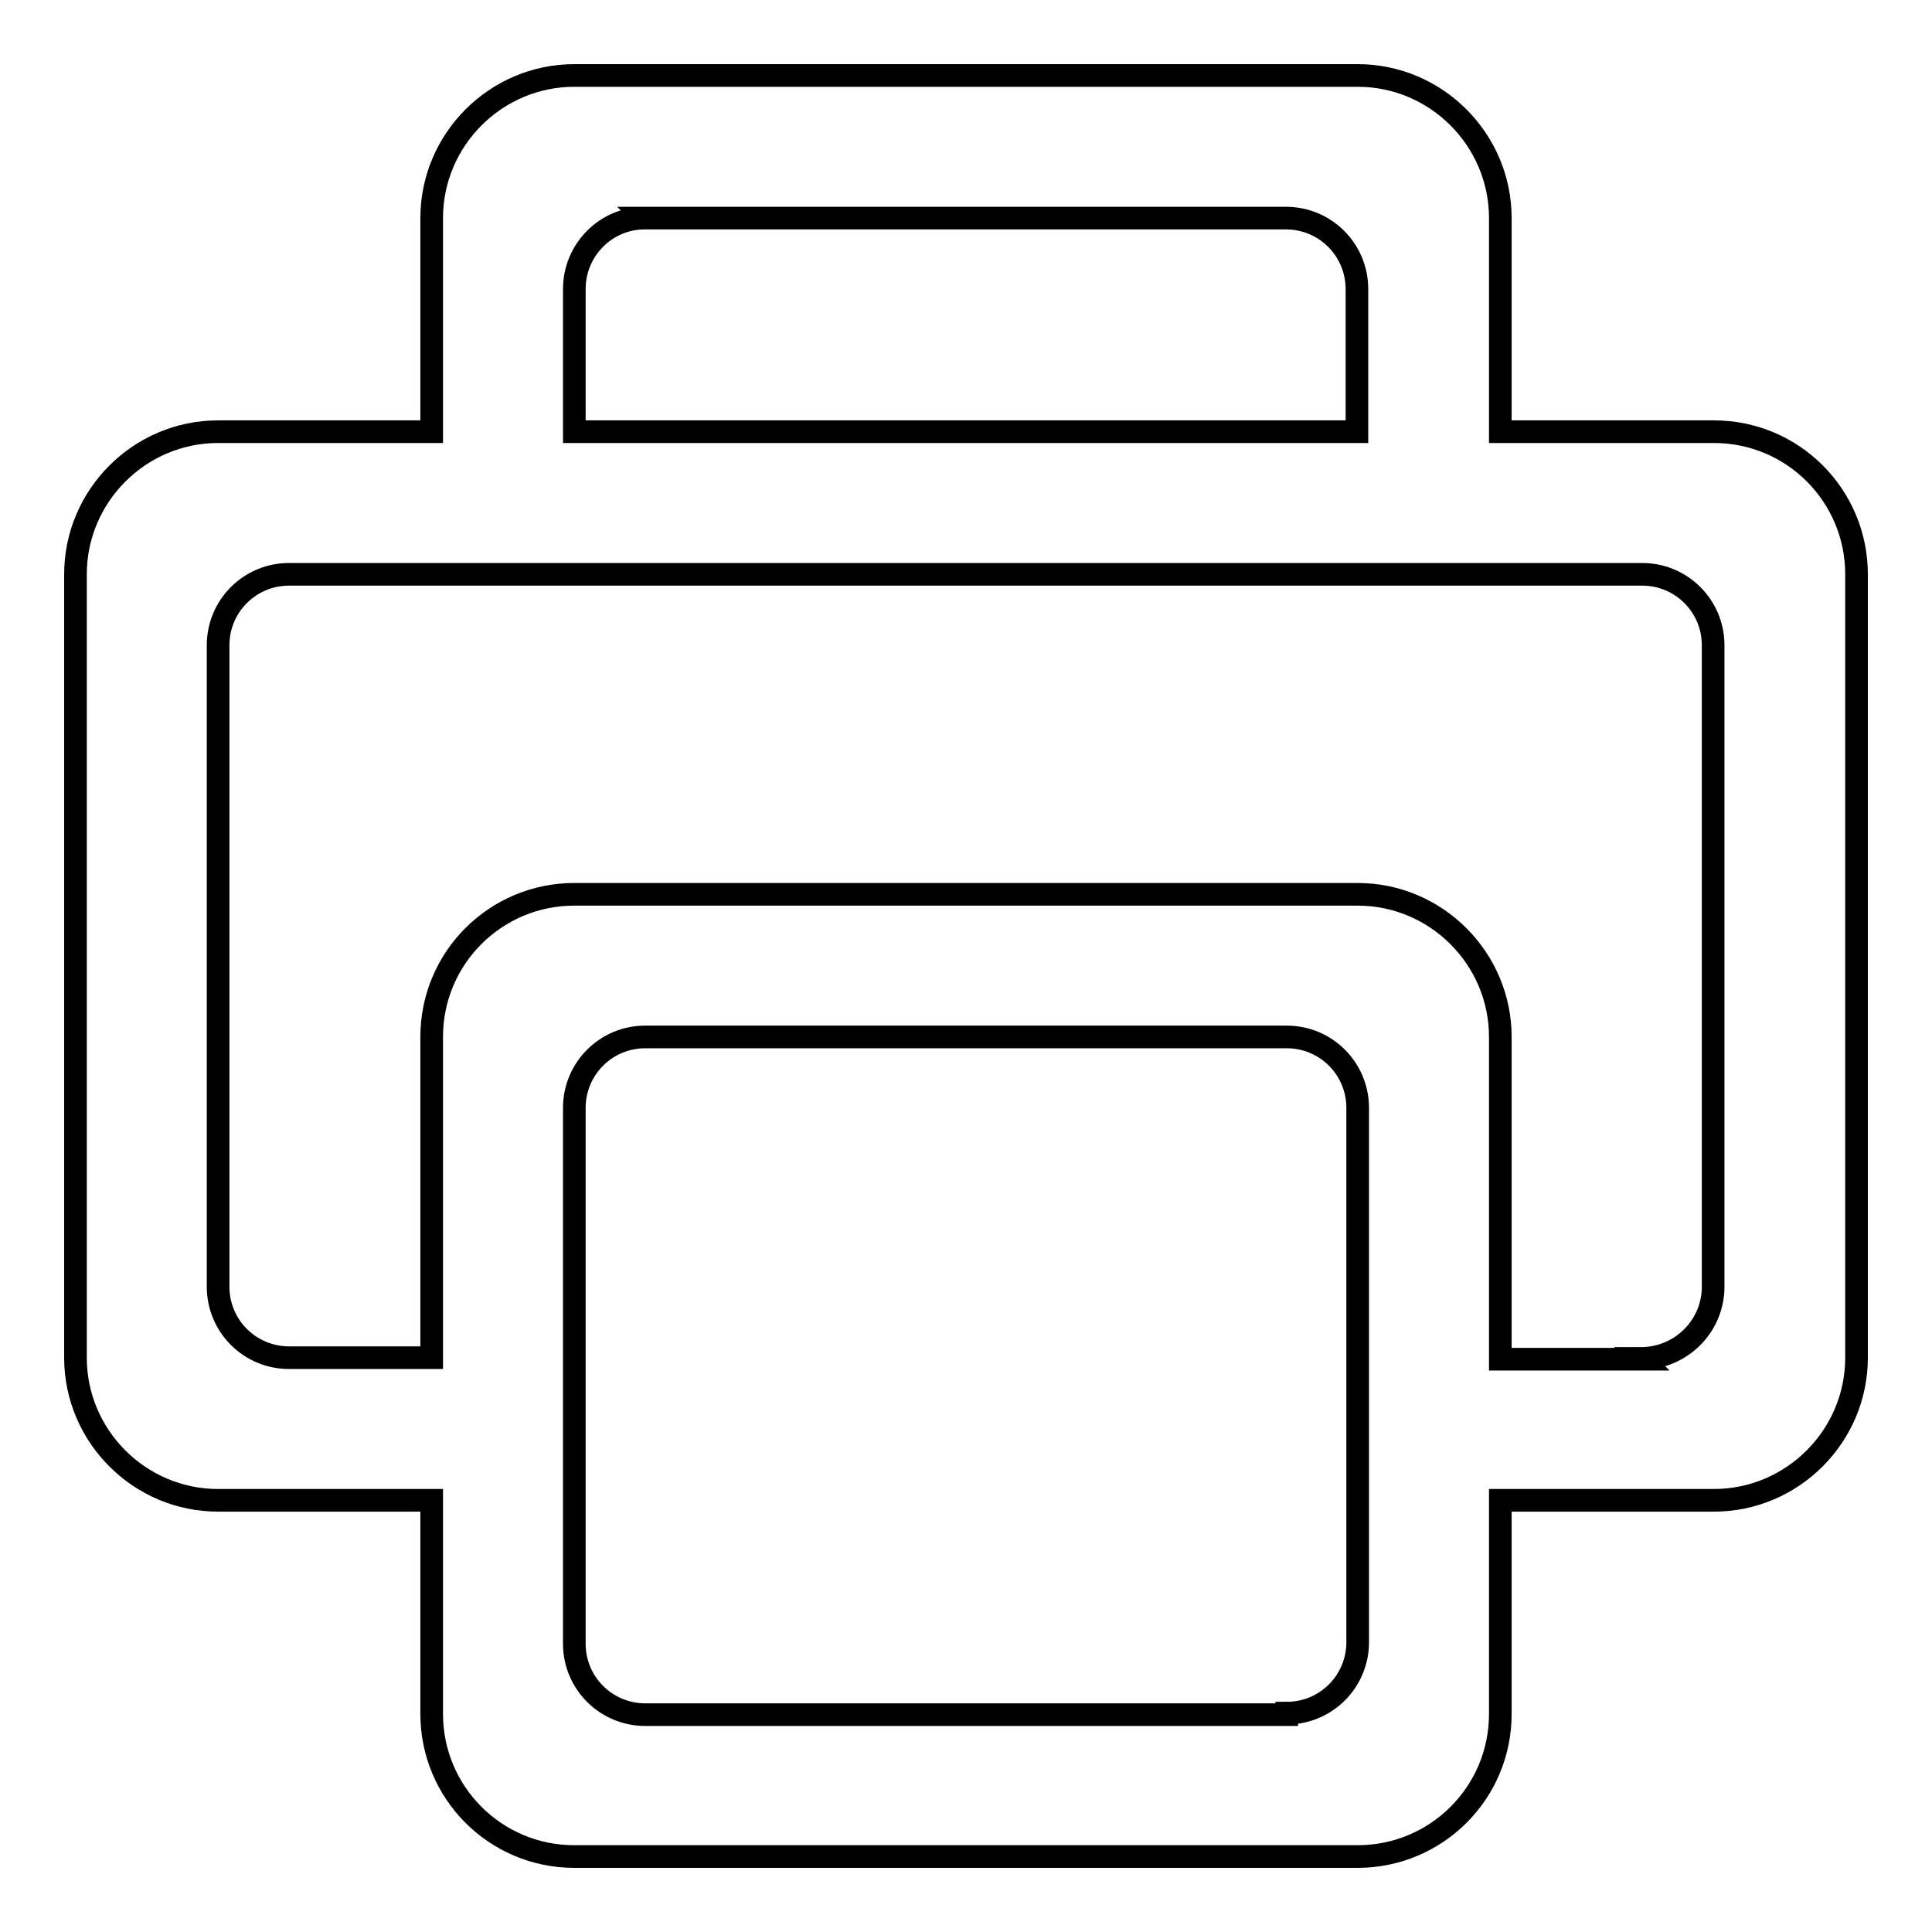
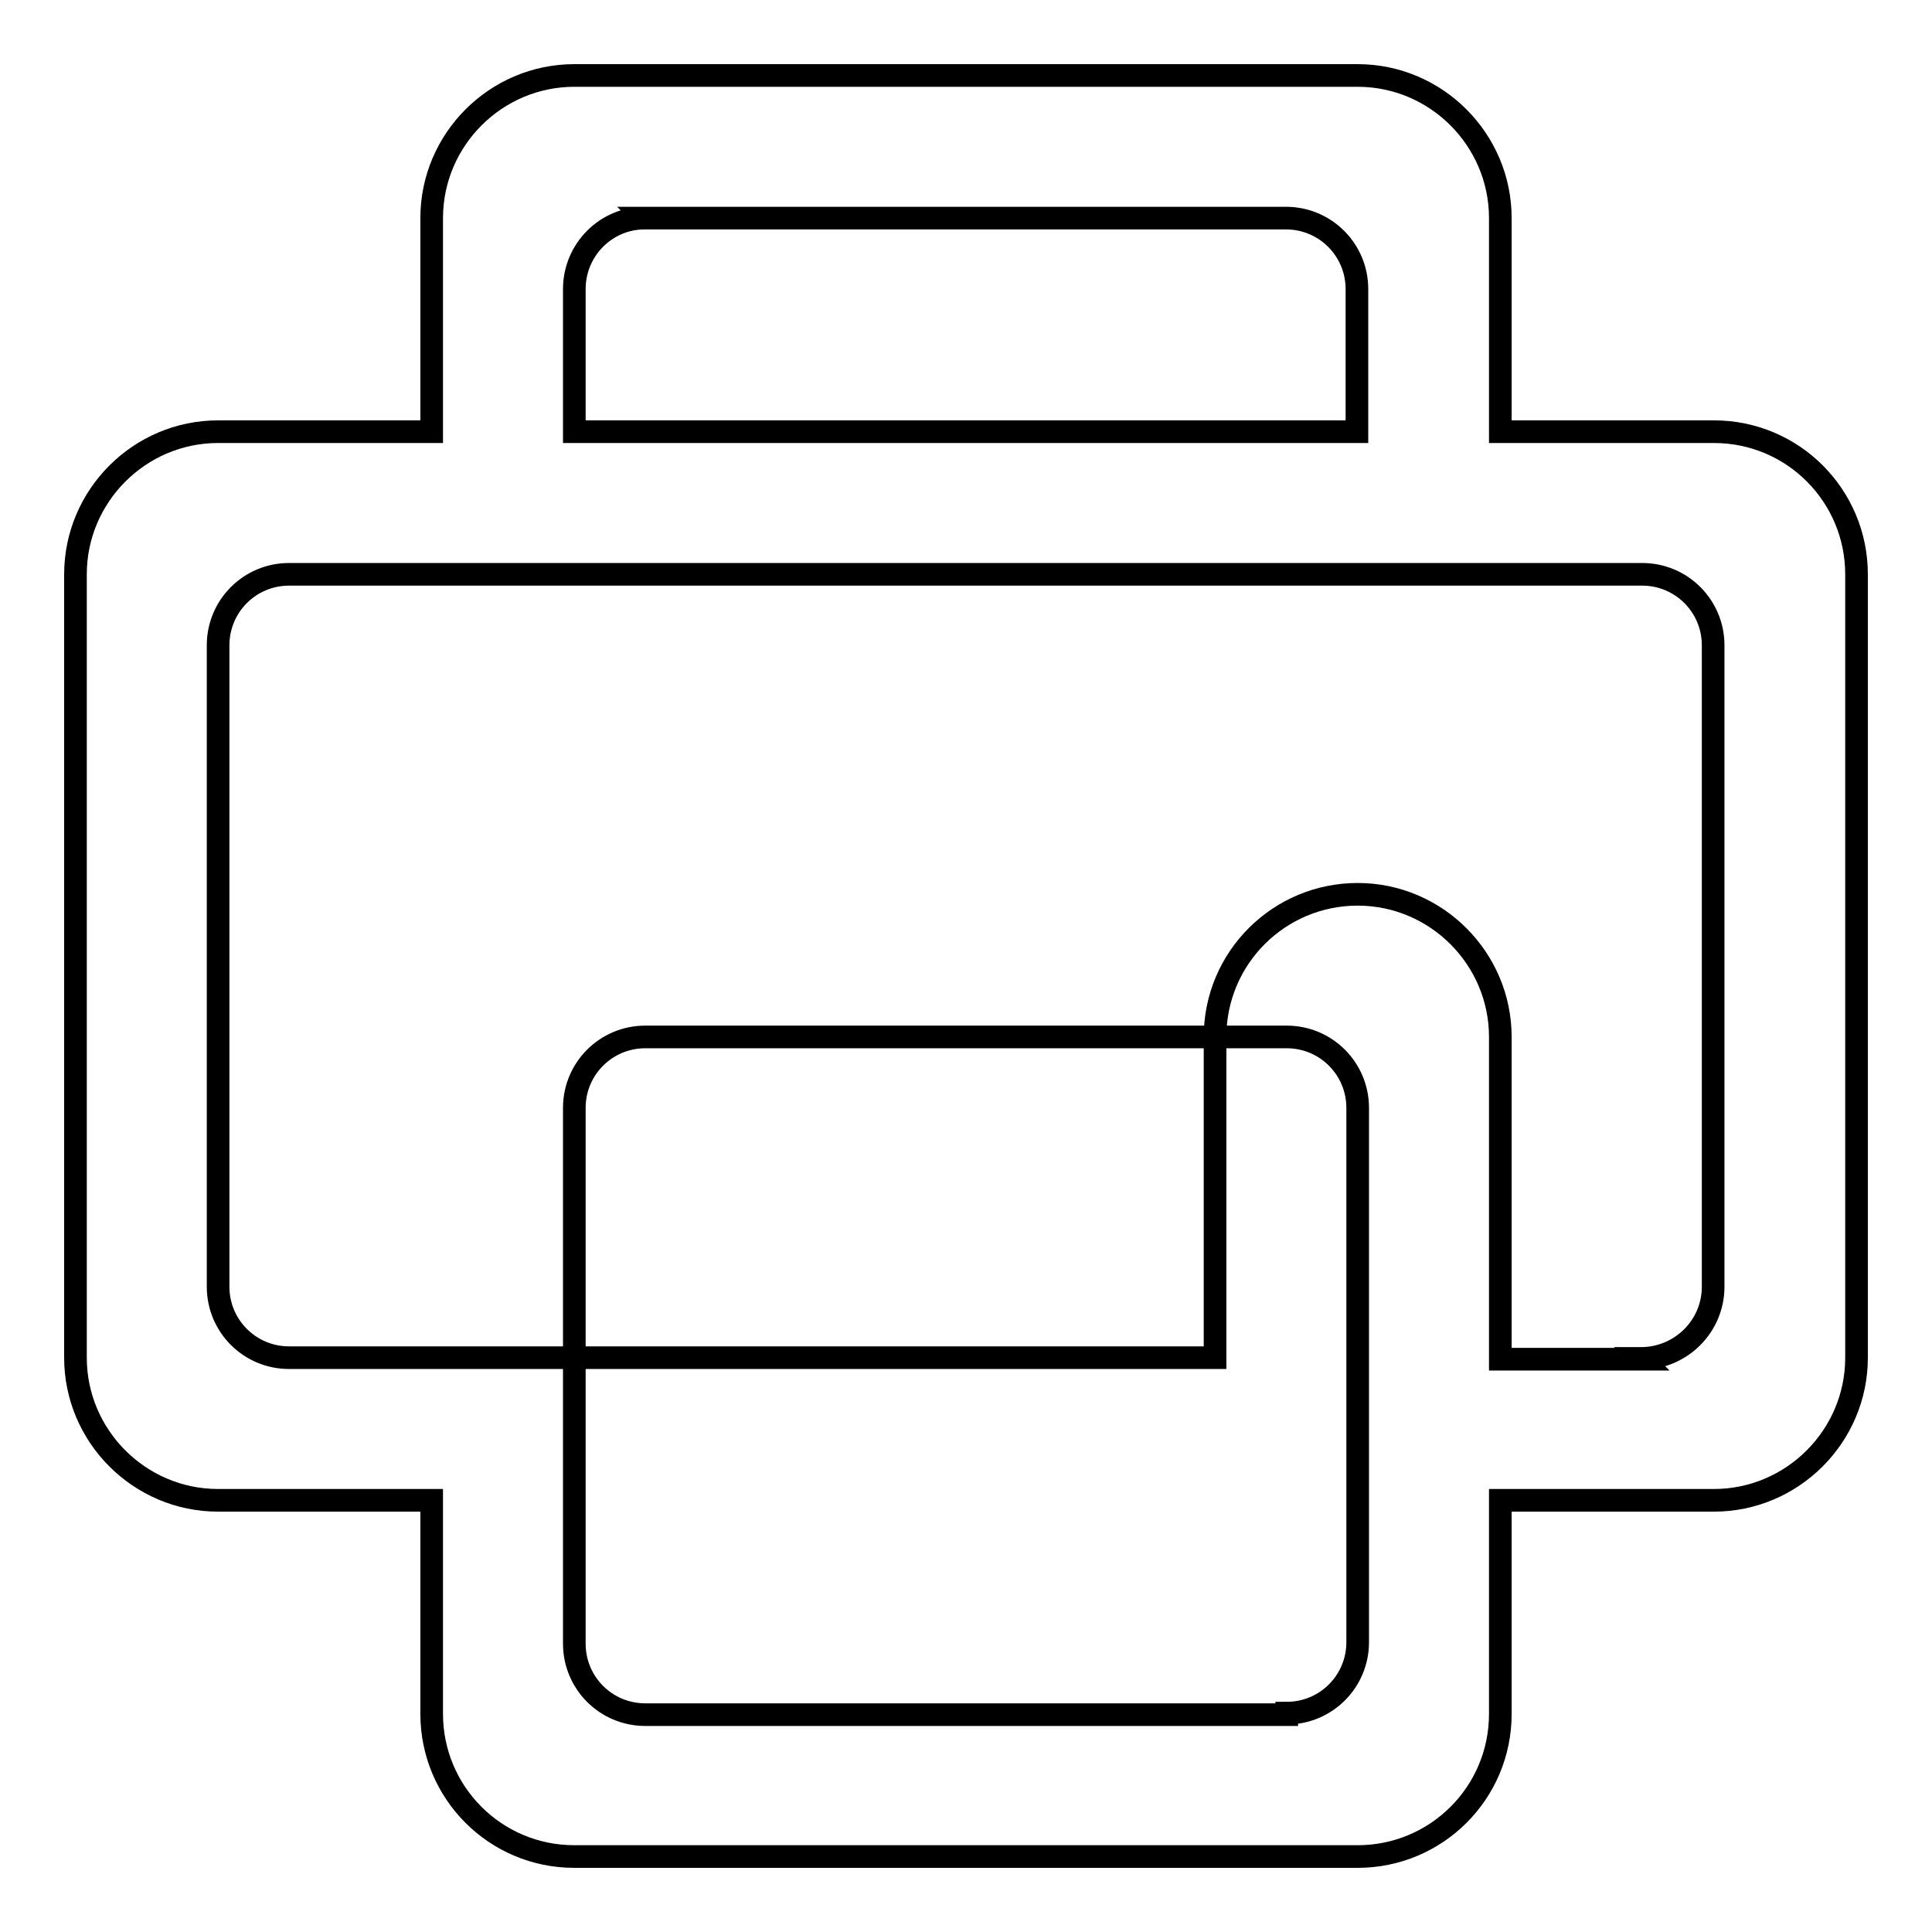
<svg xmlns="http://www.w3.org/2000/svg" version="1.1" x="0px" y="0px" viewBox="0 0 256 256" enable-background="new 0 0 256 256" xml:space="preserve">
  <g>
-     <path stroke-width="3" fill-opacity="0" stroke="#000000" d="M198.8,57.2V28.9c0-10.4-8.5-18.9-18.9-18.9H76.1c-10.4,0-18.9,8.5-18.9,18.9l0,0v28.3H28.9 C18.5,57.2,10,65.7,10,76.1l0,0v103.8c0,10.4,8.5,18.9,18.9,18.9h28.3v28.3c0,10.4,8.4,18.9,18.9,18.9h103.8 c10.4,0,18.9-8.4,18.9-18.9v-28.3h28.3c10.4,0,18.9-8.5,18.9-18.9V76.1c0-10.4-8.4-18.9-18.9-18.9H198.8z M85.4,28.9h85 c5.2,0,9.4,4.2,9.4,9.4v18.9H76.1V38.3C76.1,33.1,80.3,28.9,85.4,28.9c0.1,0.1,0.1,0.1,0.1,0.1L85.4,28.9z M170.5,227.2h-85 c-5.2,0-9.4-4.2-9.4-9.4v-71c0-5.2,4.2-9.4,9.4-9.4h85c5.2,0,9.4,4.2,9.4,9.4v70.8c0,5.2-4.2,9.4-9.4,9.4V227.2z M217.6,180.1 h-18.8v-42.7c0-10.4-8.5-18.9-18.9-18.9H76.1c-10.4,0-18.9,8.4-18.9,18.9l0,0v42.5H38.3c-5.2,0-9.4-4.2-9.4-9.4v-85 c0-5.2,4.2-9.4,9.4-9.4h179.3c5.2,0,9.4,4.2,9.4,9.4v85c0,5.2-4.2,9.4-9.4,9.5c0,0,0,0-0.1,0L217.6,180.1z" />
+     <path stroke-width="3" fill-opacity="0" stroke="#000000" d="M198.8,57.2V28.9c0-10.4-8.5-18.9-18.9-18.9H76.1c-10.4,0-18.9,8.5-18.9,18.9l0,0v28.3H28.9 C18.5,57.2,10,65.7,10,76.1l0,0v103.8c0,10.4,8.5,18.9,18.9,18.9h28.3v28.3c0,10.4,8.4,18.9,18.9,18.9h103.8 c10.4,0,18.9-8.4,18.9-18.9v-28.3h28.3c10.4,0,18.9-8.5,18.9-18.9V76.1c0-10.4-8.4-18.9-18.9-18.9H198.8z M85.4,28.9h85 c5.2,0,9.4,4.2,9.4,9.4v18.9H76.1V38.3C76.1,33.1,80.3,28.9,85.4,28.9c0.1,0.1,0.1,0.1,0.1,0.1L85.4,28.9z M170.5,227.2h-85 c-5.2,0-9.4-4.2-9.4-9.4v-71c0-5.2,4.2-9.4,9.4-9.4h85c5.2,0,9.4,4.2,9.4,9.4v70.8c0,5.2-4.2,9.4-9.4,9.4V227.2z M217.6,180.1 h-18.8v-42.7c0-10.4-8.5-18.9-18.9-18.9c-10.4,0-18.9,8.4-18.9,18.9l0,0v42.5H38.3c-5.2,0-9.4-4.2-9.4-9.4v-85 c0-5.2,4.2-9.4,9.4-9.4h179.3c5.2,0,9.4,4.2,9.4,9.4v85c0,5.2-4.2,9.4-9.4,9.5c0,0,0,0-0.1,0L217.6,180.1z" />
  </g>
</svg>